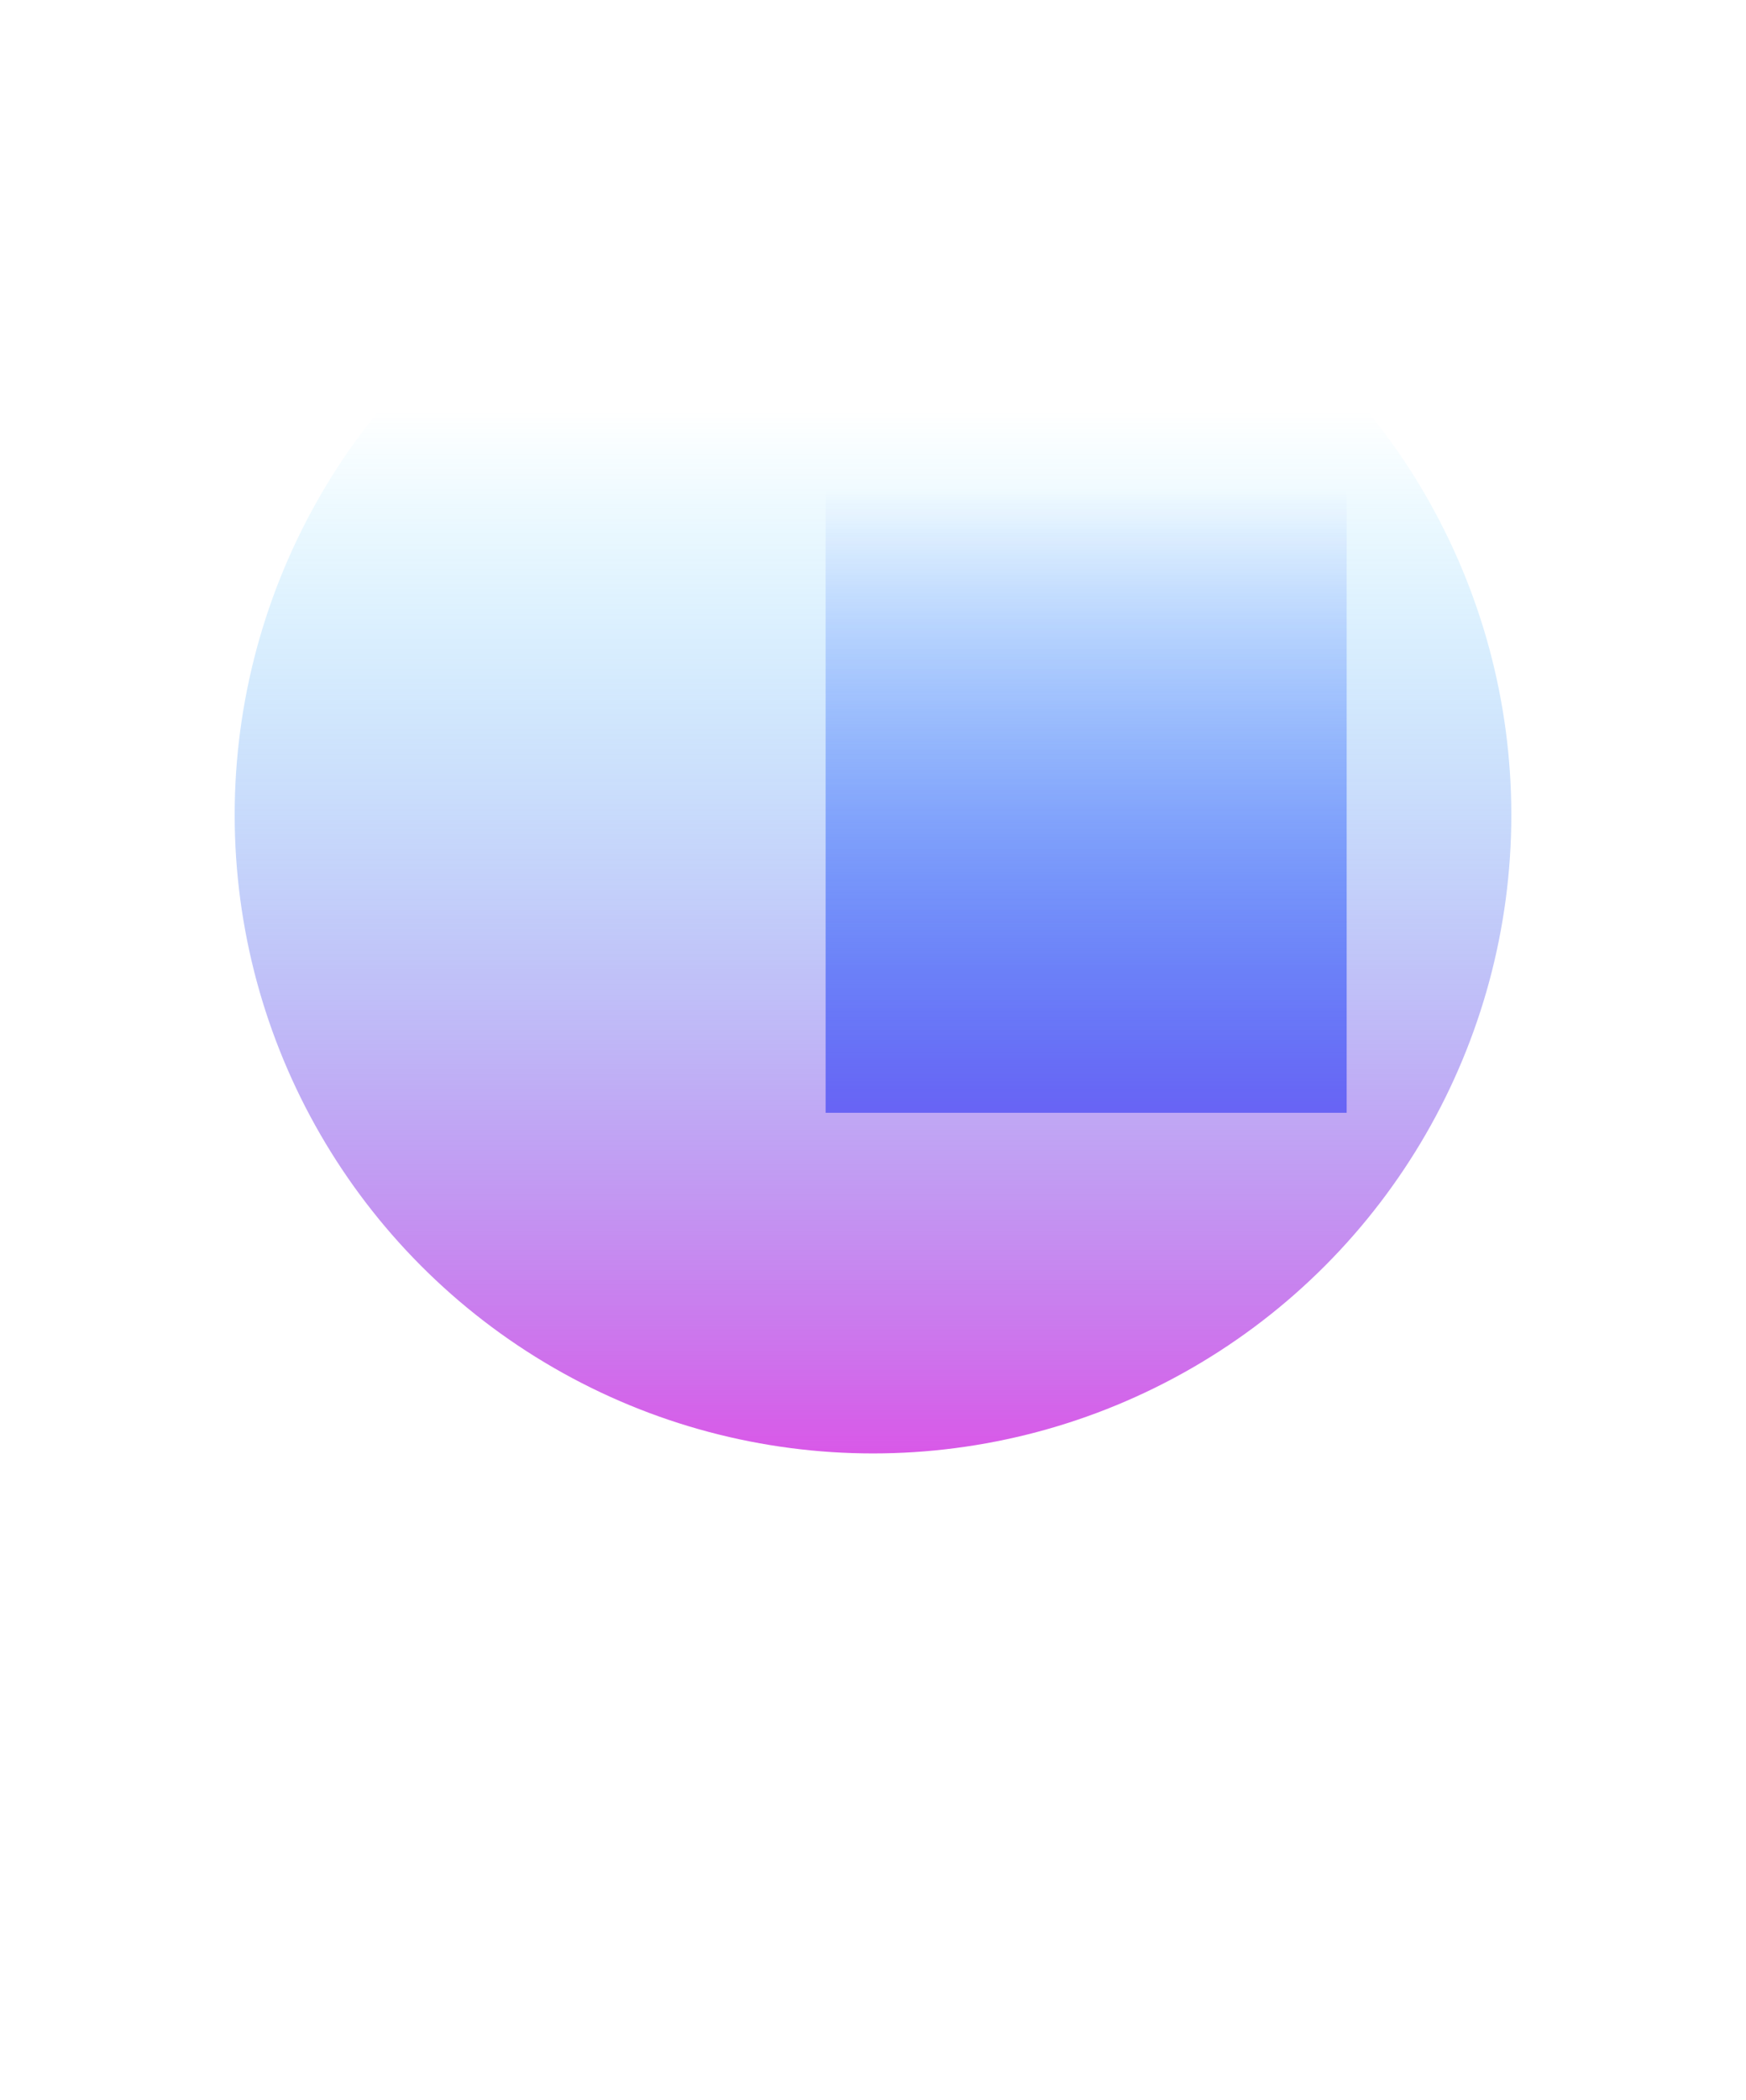
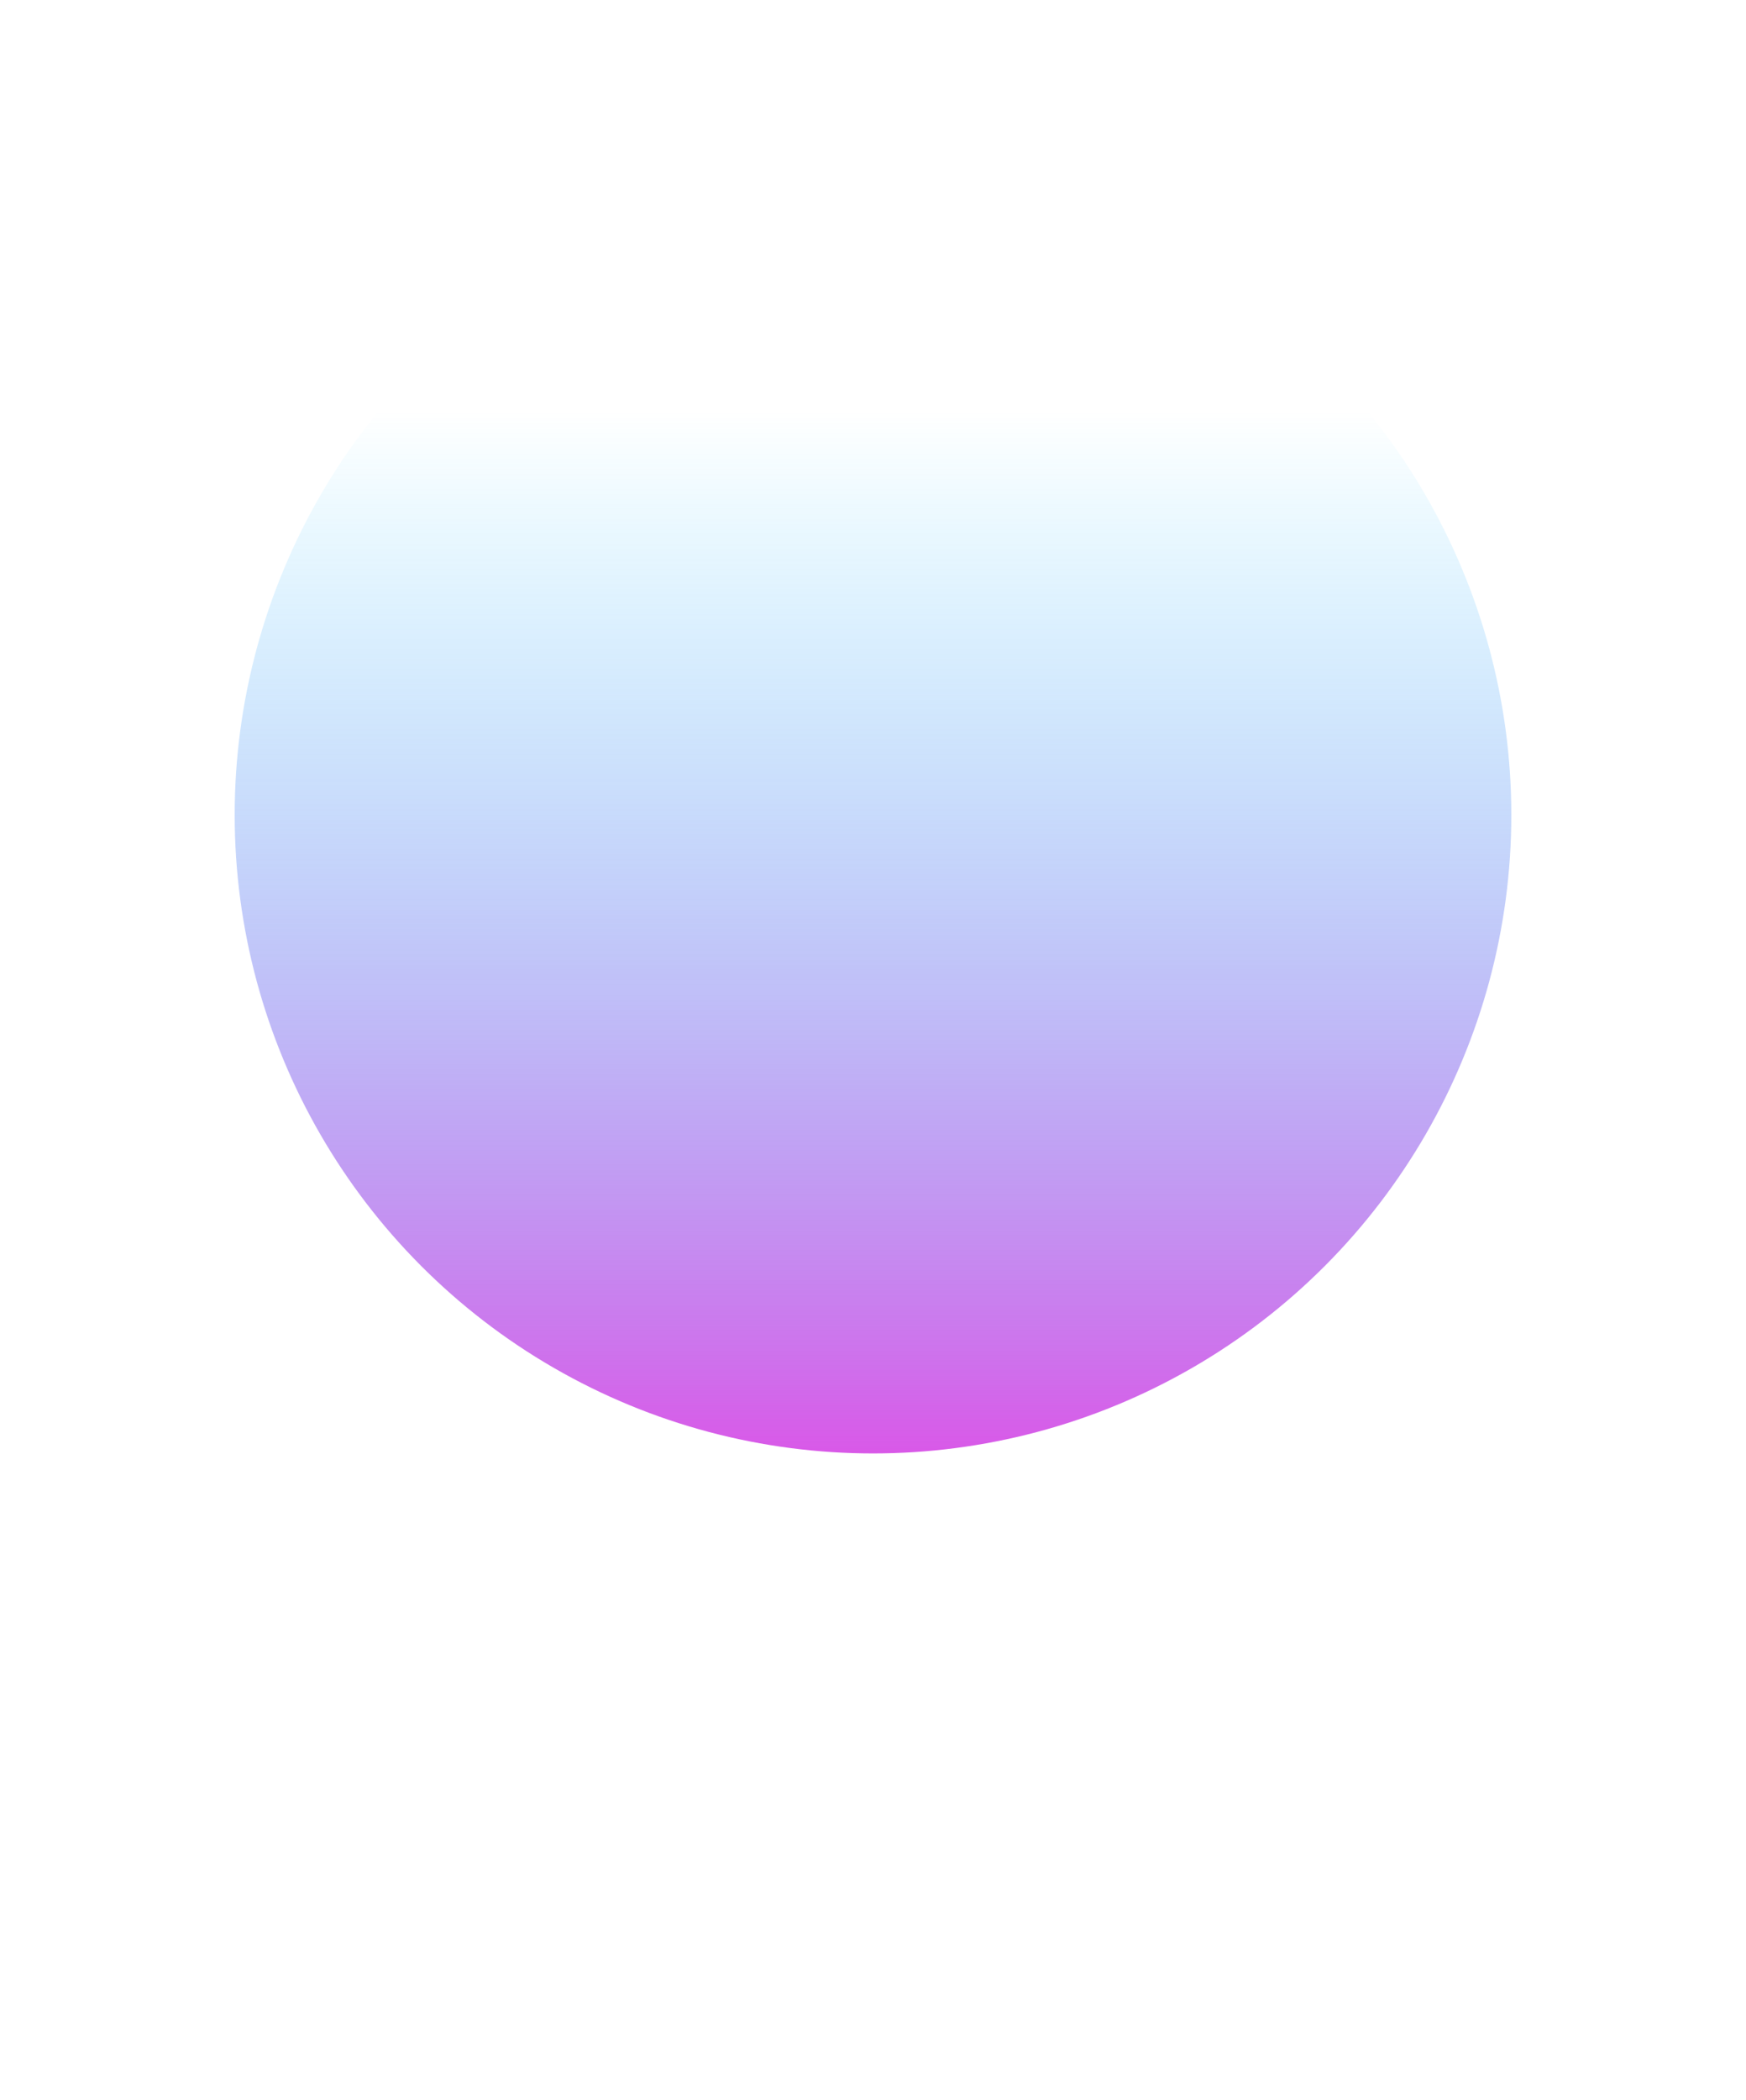
<svg xmlns="http://www.w3.org/2000/svg" width="1488" height="1789" viewBox="0 0 1488 1489" fill="none">
  <g filter="url(#filter0_f_2026_5)">
-     <rect x="703.633" y="167.584" width="444.042" height="630.502" fill="url(#paint0_linear_2026_5)" />
-   </g>
+     </g>
  <g filter="url(#filter1_f_2026_5)">
    <circle cx="744" cy="544.305" r="544" fill="url(#paint1_linear_2026_5)" />
  </g>
  <defs>
    <filter id="filter0_f_2026_5" x="503.633" y="67.584" width="844.042" height="1030.5" filterUnits="userSpaceOnUse" color-interpolation-filters="sRGB">
      <feFlood flood-opacity="0" result="BackgroundImageFix" />
      <feBlend mode="normal" in="SourceGraphic" in2="BackgroundImageFix" result="shape" />
      <feGaussianBlur stdDeviation="100" result="effect1_foregroundBlur_2026_5" />
    </filter>
    <filter id="filter1_f_2026_5" x="0" y="0.305" width="1488" height="1488" filterUnits="userSpaceOnUse" color-interpolation-filters="sRGB">
      <feFlood flood-opacity="0" result="BackgroundImageFix" />
      <feBlend mode="normal" in="SourceGraphic" in2="BackgroundImageFix" result="shape" />
      <feGaussianBlur stdDeviation="100" result="effect1_foregroundBlur_2026_5" />
    </filter>
    <linearGradient id="paint0_linear_2026_5" x1="925.654" y1="267.584" x2="925.654" y2="898.086" gradientUnits="userSpaceOnUse">
      <stop stop-color="#184BFF" stop-opacity="0" />
      <stop offset="1" stop-color="#174AFF" />
    </linearGradient>
    <linearGradient id="paint1_linear_2026_5" x1="744" y1="200.305" x2="744" y2="1288.31" gradientUnits="userSpaceOnUse">
      <stop stop-color="#00C2FF" stop-opacity="0" />
      <stop offset="1" stop-color="#FF12DC" />
    </linearGradient>
  </defs>
</svg>